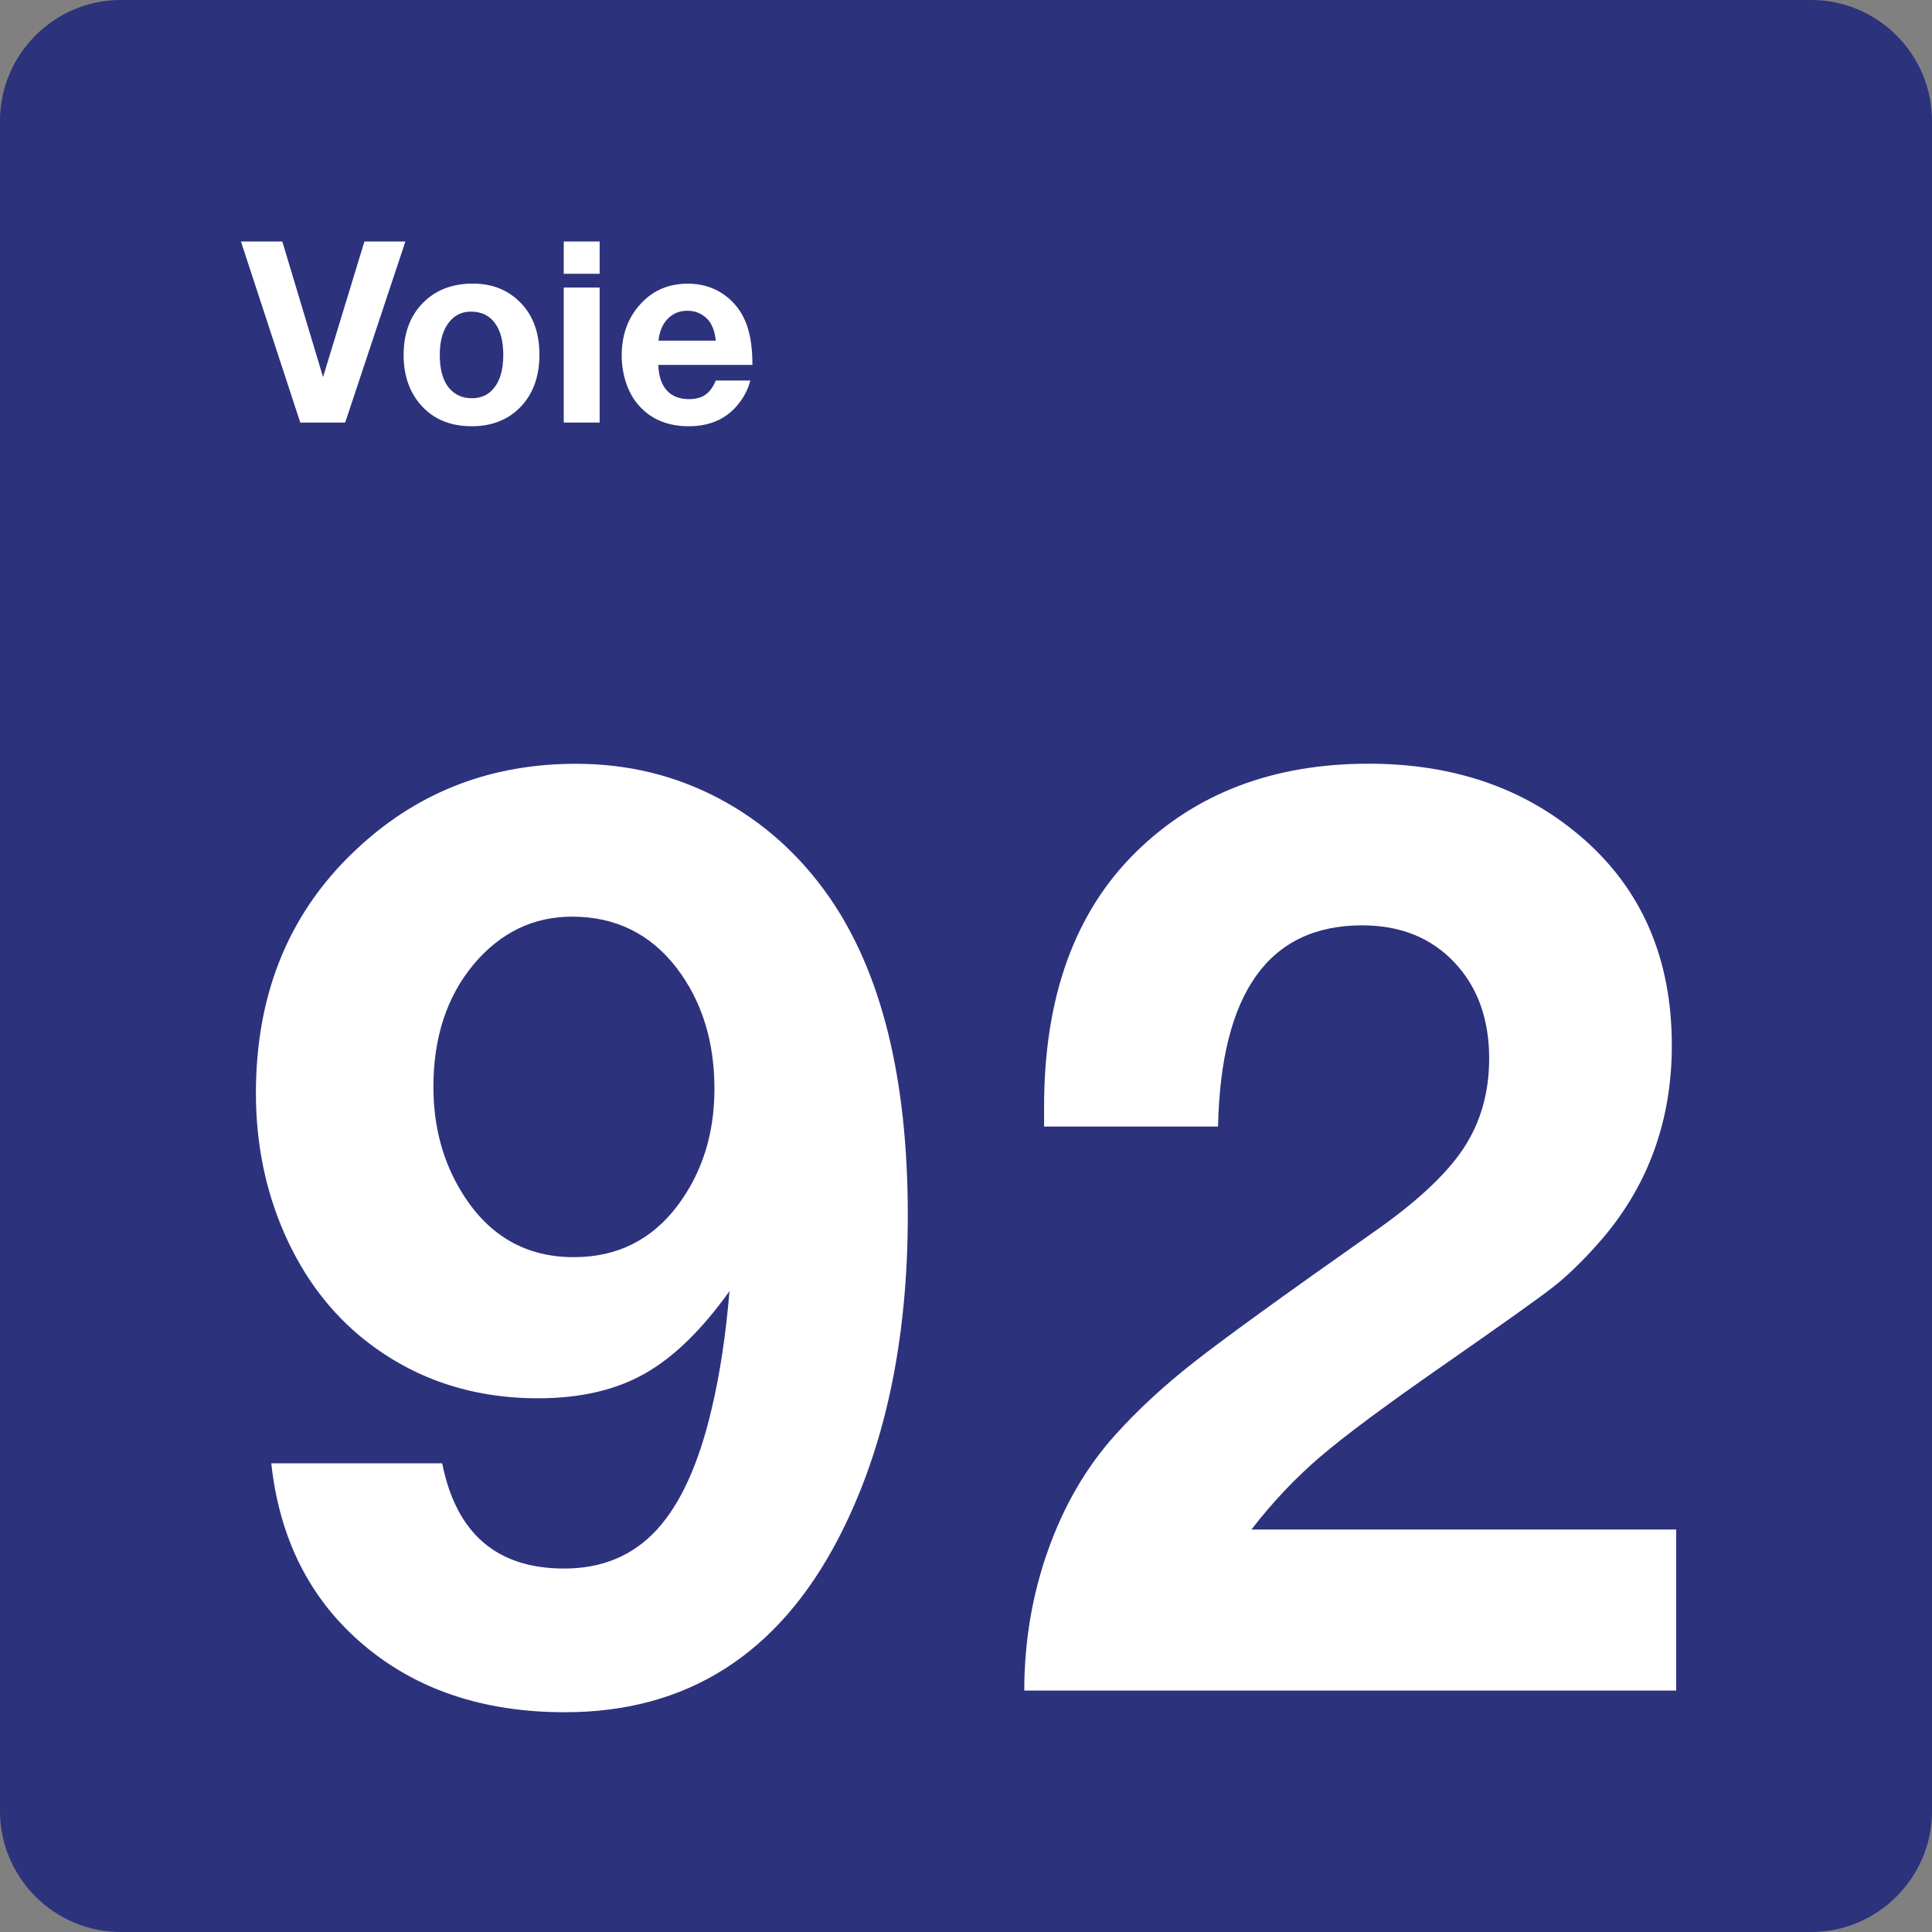
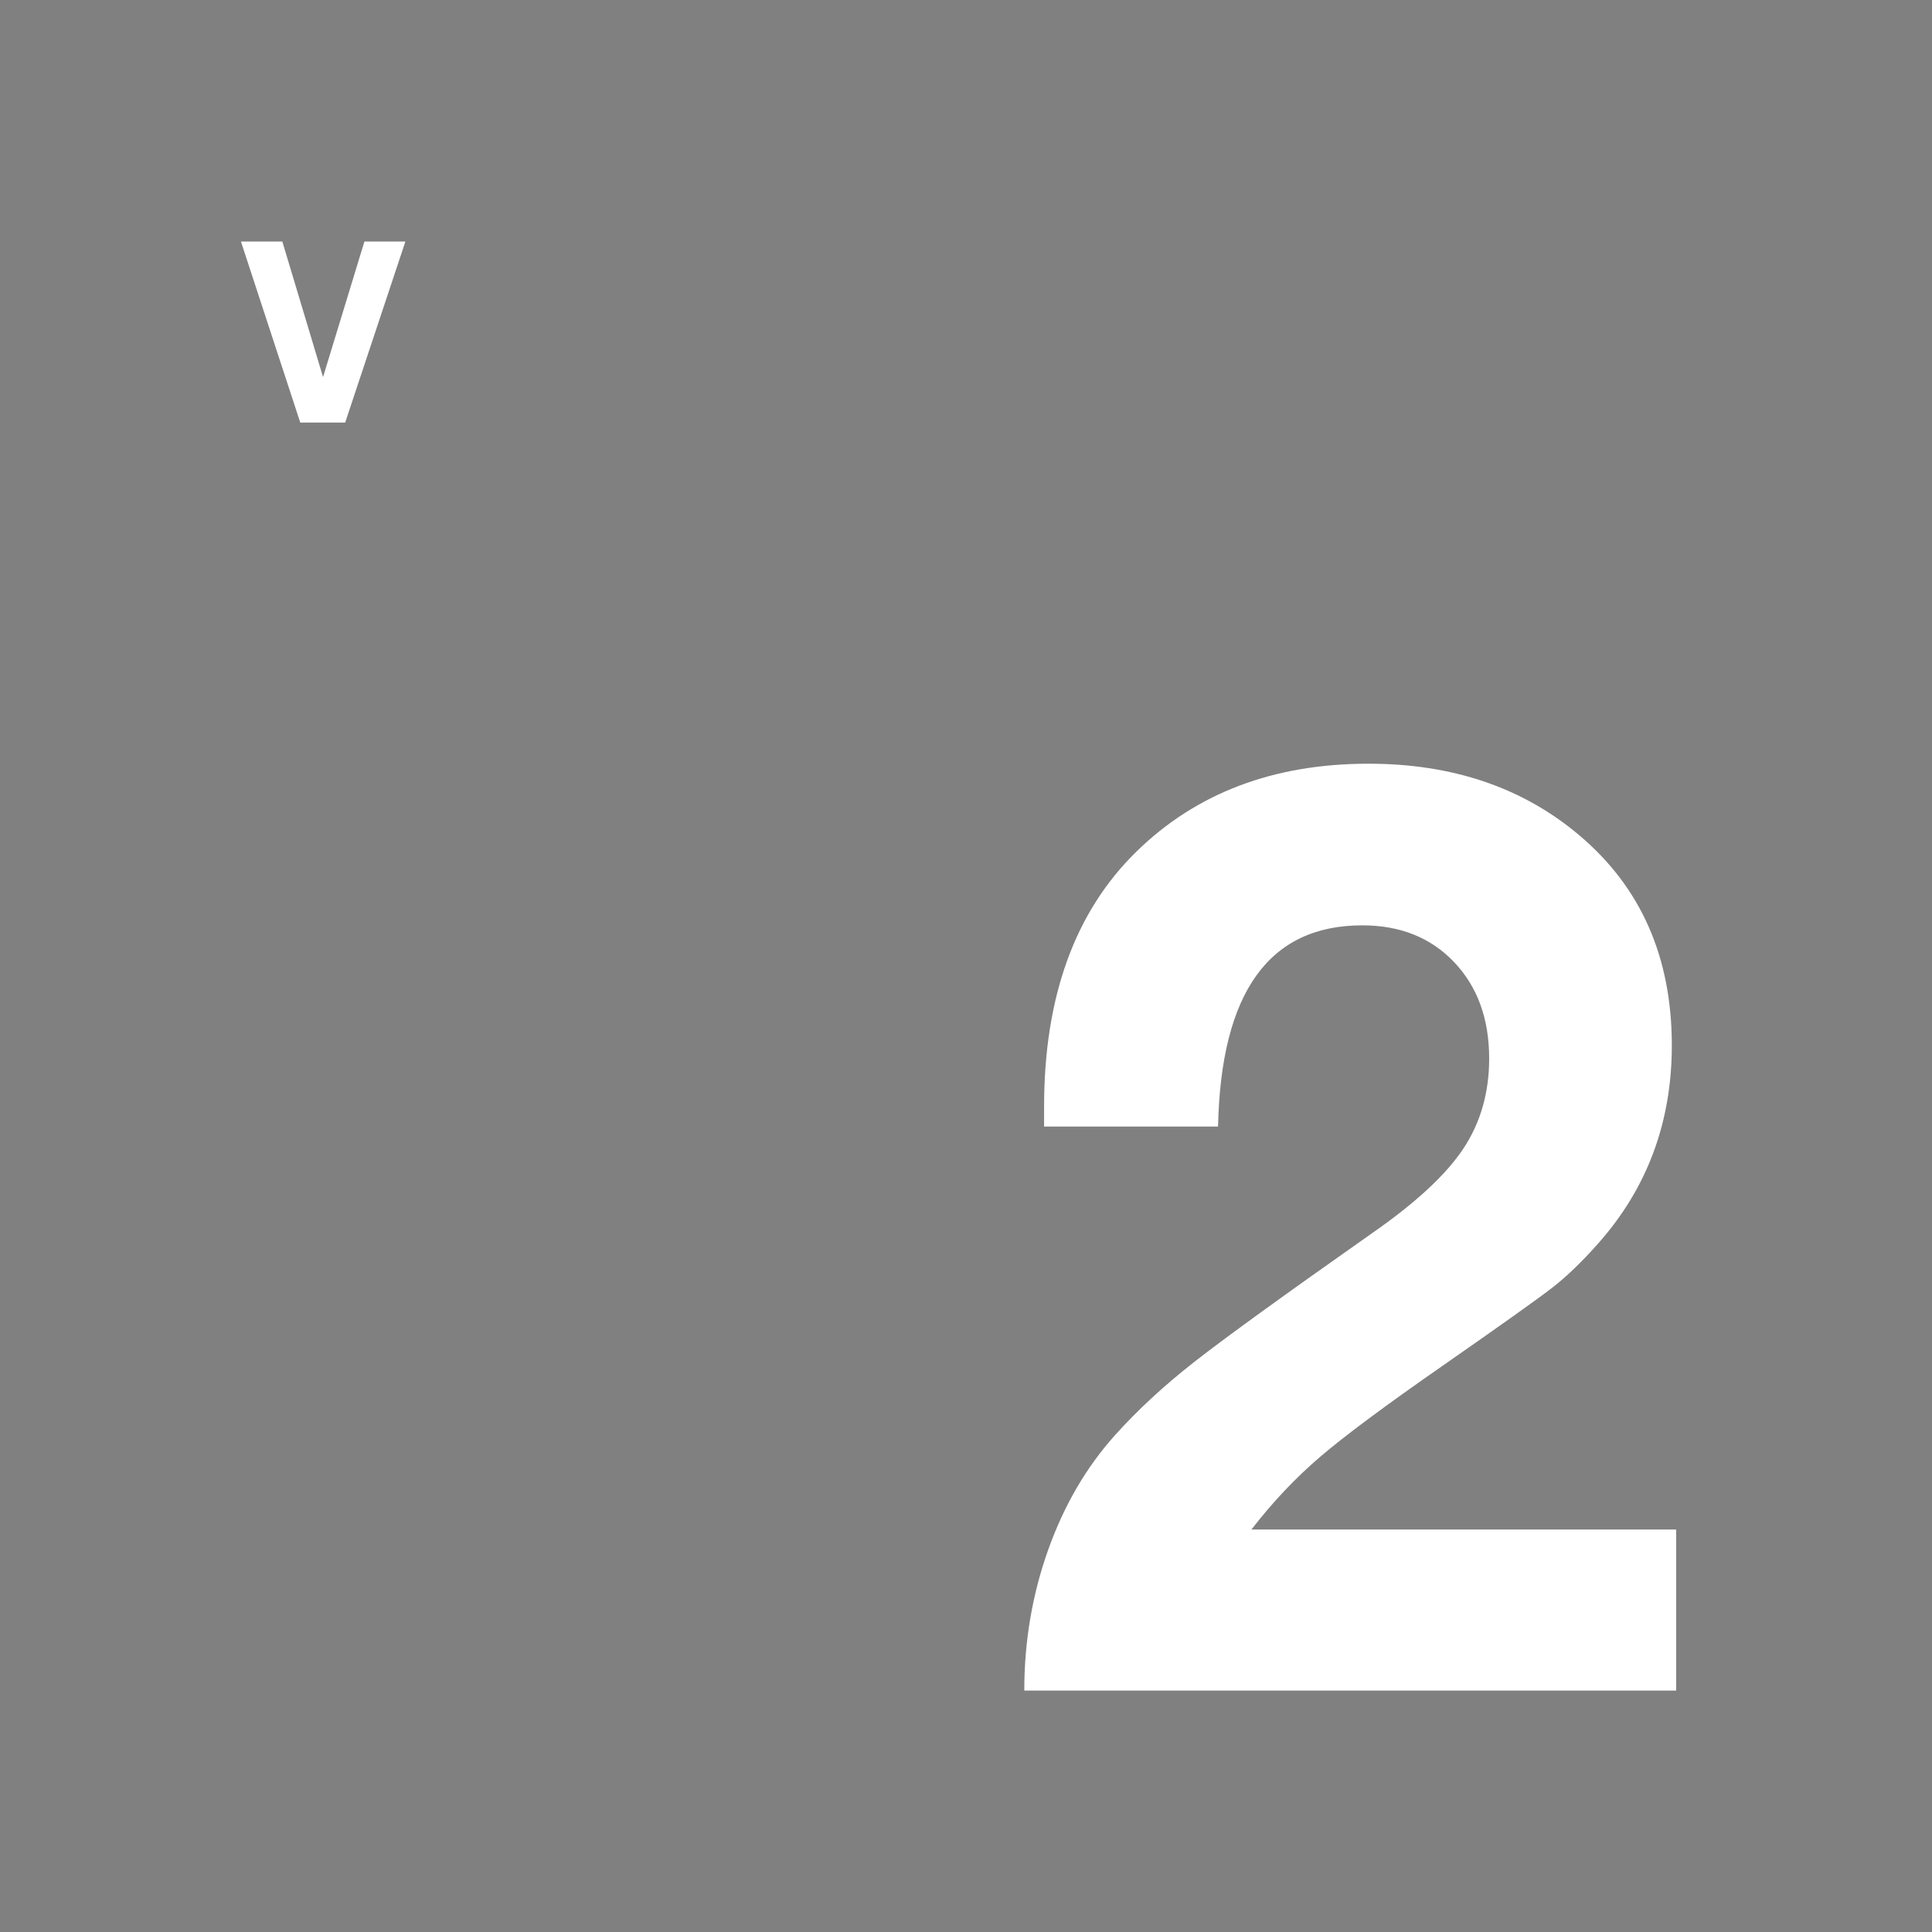
<svg xmlns="http://www.w3.org/2000/svg" class="color-immutable" width="24" height="24" viewBox="0 0 24 24" fill="none">
  <rect x="0" y="0" width="24" height="24" fill="#808080" stroke="none" />
-   <path d="M0 22.5V1.5C0 0.675 0.675 0 1.5 0H22.5C23.325 0 24 0.675 24 1.5V22.5C24 23.325 23.325 24 22.5 24H1.5C0.675 24 0 23.325 0 22.5Z" fill="#2D327D" />
-   <path d="M3.37 18.178H5.493C5.667 19.05 6.172 19.485 7.008 19.485C7.48 19.485 7.863 19.325 8.158 19.004C8.453 18.684 8.68 18.185 8.839 17.508C8.942 17.077 9.016 16.588 9.062 16.039C8.718 16.521 8.366 16.863 8.005 17.066C7.644 17.269 7.204 17.37 6.686 17.37C5.86 17.37 5.143 17.129 4.533 16.647C4.107 16.309 3.775 15.87 3.537 15.332C3.299 14.794 3.179 14.209 3.179 13.579C3.179 12.313 3.612 11.287 4.479 10.503C5.222 9.826 6.114 9.488 7.155 9.488C7.796 9.488 8.388 9.632 8.931 9.919C9.474 10.206 9.931 10.614 10.3 11.142C10.951 12.08 11.277 13.398 11.277 15.095C11.277 16.664 10.99 18.002 10.416 19.109C9.667 20.55 8.534 21.27 7.017 21.27C6.007 21.27 5.173 20.991 4.514 20.432C3.853 19.872 3.472 19.121 3.37 18.178ZM7.107 11.387C6.625 11.387 6.217 11.584 5.884 11.979C5.551 12.379 5.384 12.887 5.384 13.502C5.384 13.999 5.504 14.44 5.745 14.825C6.073 15.353 6.534 15.617 7.129 15.617C7.667 15.617 8.098 15.402 8.421 14.971C8.723 14.566 8.875 14.084 8.875 13.525C8.875 12.935 8.719 12.436 8.406 12.025C8.079 11.6 7.646 11.387 7.107 11.387Z" fill="white" />
  <path d="M20.822 19.001V21.001H12.724C12.724 20.391 12.823 19.809 13.02 19.255C13.217 18.701 13.495 18.224 13.854 17.825C14.131 17.517 14.455 17.217 14.827 16.925C15.199 16.633 15.938 16.097 17.046 15.318C17.584 14.944 17.961 14.595 18.176 14.272C18.391 13.949 18.499 13.575 18.499 13.149C18.499 12.657 18.354 12.258 18.065 11.953C17.775 11.648 17.395 11.495 16.923 11.495C15.764 11.495 15.167 12.328 15.131 13.994H12.97C12.97 13.886 12.97 13.804 12.97 13.748C12.97 12.384 13.352 11.328 14.116 10.58C14.86 9.851 15.821 9.487 17 9.487C18.046 9.487 18.92 9.784 19.622 10.379C20.386 11.025 20.768 11.894 20.768 12.986C20.768 13.94 20.463 14.76 19.853 15.447C19.653 15.673 19.466 15.853 19.292 15.989C19.118 16.125 18.659 16.452 17.915 16.97C17.207 17.462 16.701 17.839 16.396 18.1C16.091 18.361 15.808 18.661 15.546 19H20.822V19.001Z" fill="white" />
  <path d="M5.036 3L4.288 5.249H3.73L2.993 3H3.507L4.013 4.684L4.527 3H5.036Z" fill="white" />
-   <path d="M5.874 3.523C6.118 3.523 6.317 3.604 6.472 3.766C6.625 3.926 6.701 4.139 6.701 4.406C6.701 4.682 6.619 4.902 6.456 5.066C6.304 5.218 6.105 5.295 5.86 5.295C5.599 5.295 5.39 5.21 5.236 5.04C5.088 4.877 5.014 4.667 5.014 4.409C5.014 4.155 5.086 3.948 5.229 3.789C5.389 3.612 5.603 3.523 5.874 3.523ZM5.851 3.871C5.733 3.871 5.639 3.919 5.57 4.014C5.499 4.11 5.463 4.242 5.463 4.409C5.463 4.582 5.498 4.715 5.568 4.807C5.64 4.9 5.738 4.947 5.862 4.947C5.978 4.947 6.07 4.904 6.137 4.819C6.214 4.725 6.252 4.588 6.252 4.408C6.252 4.24 6.218 4.109 6.15 4.016C6.08 3.919 5.98 3.871 5.851 3.871Z" fill="white" />
-   <path d="M7.449 3V3.401H7.003V3H7.449ZM7.449 3.572V5.249H7.003V3.572H7.449Z" fill="white" />
-   <path d="M9.321 4.726C9.297 4.82 9.255 4.909 9.193 4.992C9.045 5.194 8.833 5.295 8.556 5.295C8.306 5.295 8.105 5.216 7.955 5.058C7.881 4.981 7.825 4.888 7.786 4.78C7.744 4.664 7.723 4.543 7.723 4.417C7.723 4.173 7.793 3.968 7.934 3.802C8.091 3.616 8.294 3.524 8.543 3.524C8.744 3.524 8.915 3.586 9.057 3.71C9.159 3.799 9.232 3.909 9.278 4.04C9.324 4.171 9.347 4.335 9.347 4.533H8.177C8.181 4.615 8.194 4.683 8.215 4.738C8.275 4.885 8.39 4.958 8.56 4.958C8.643 4.958 8.711 4.94 8.763 4.903C8.815 4.867 8.858 4.808 8.892 4.727H9.321V4.726ZM8.892 4.232C8.884 4.151 8.865 4.084 8.836 4.031C8.808 3.978 8.767 3.937 8.714 3.906C8.661 3.875 8.604 3.86 8.541 3.86C8.442 3.86 8.36 3.893 8.295 3.96C8.23 4.026 8.192 4.117 8.18 4.232H8.892Z" fill="white" />
</svg>